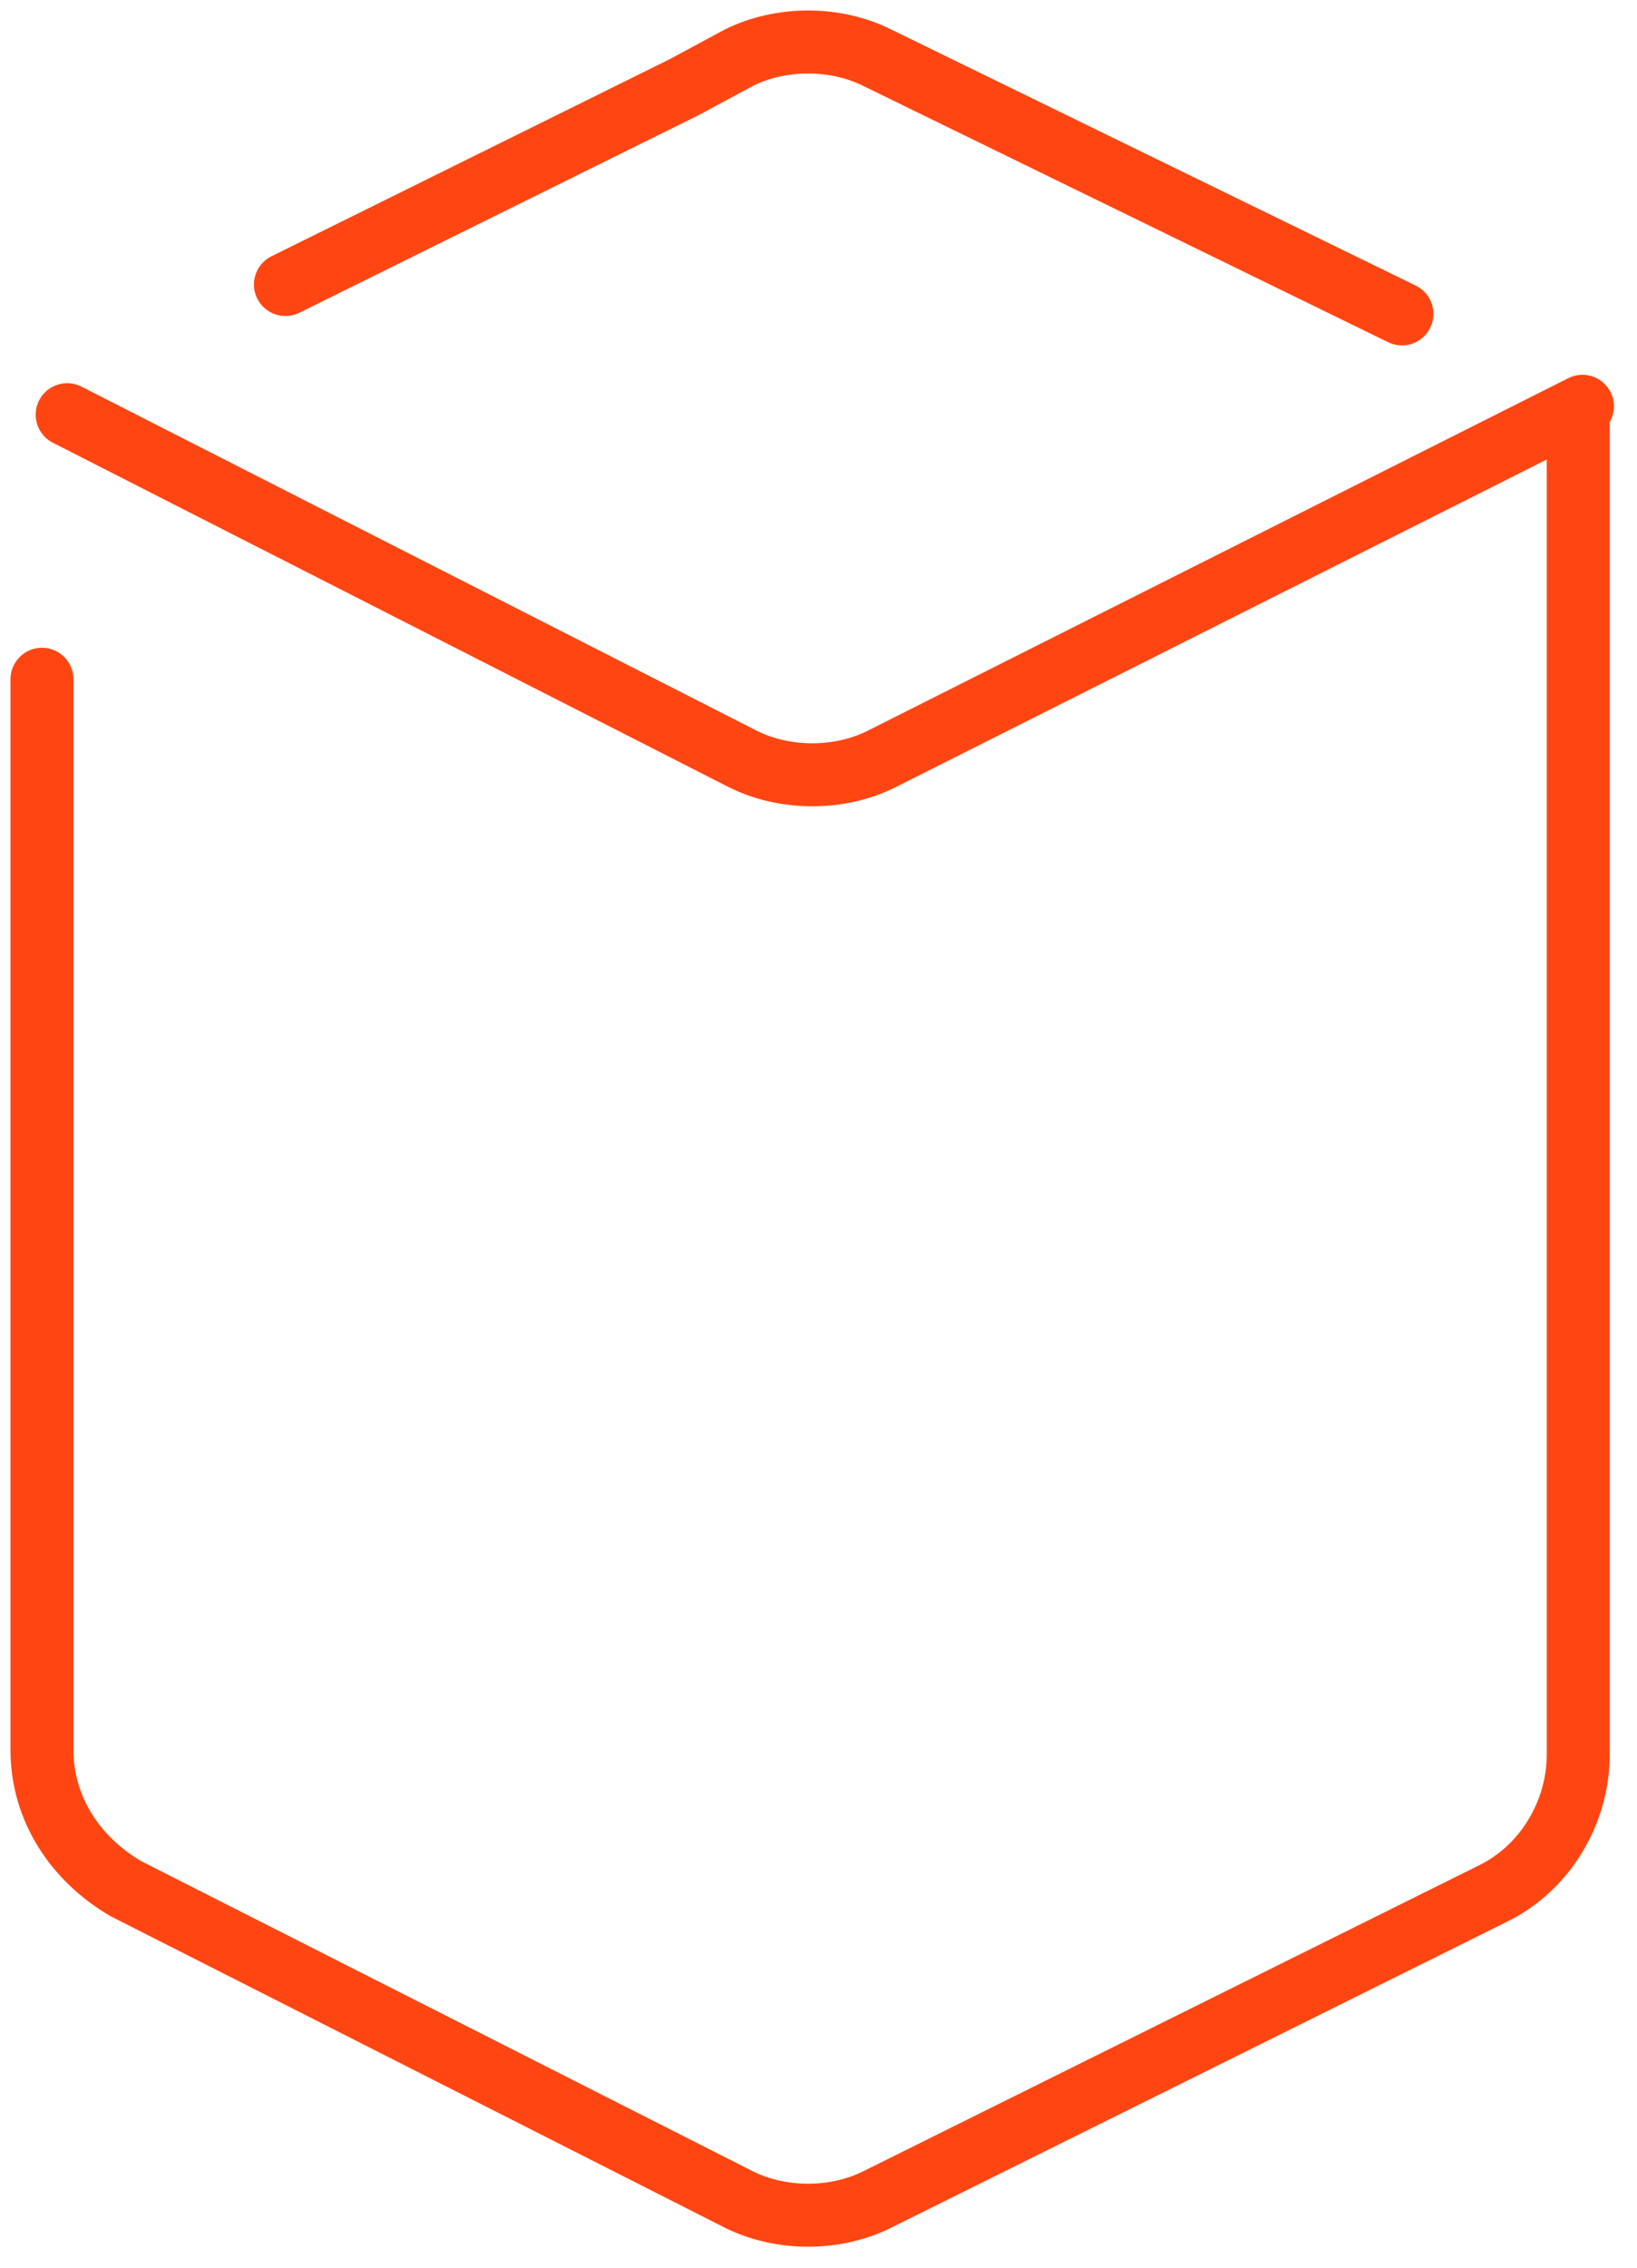
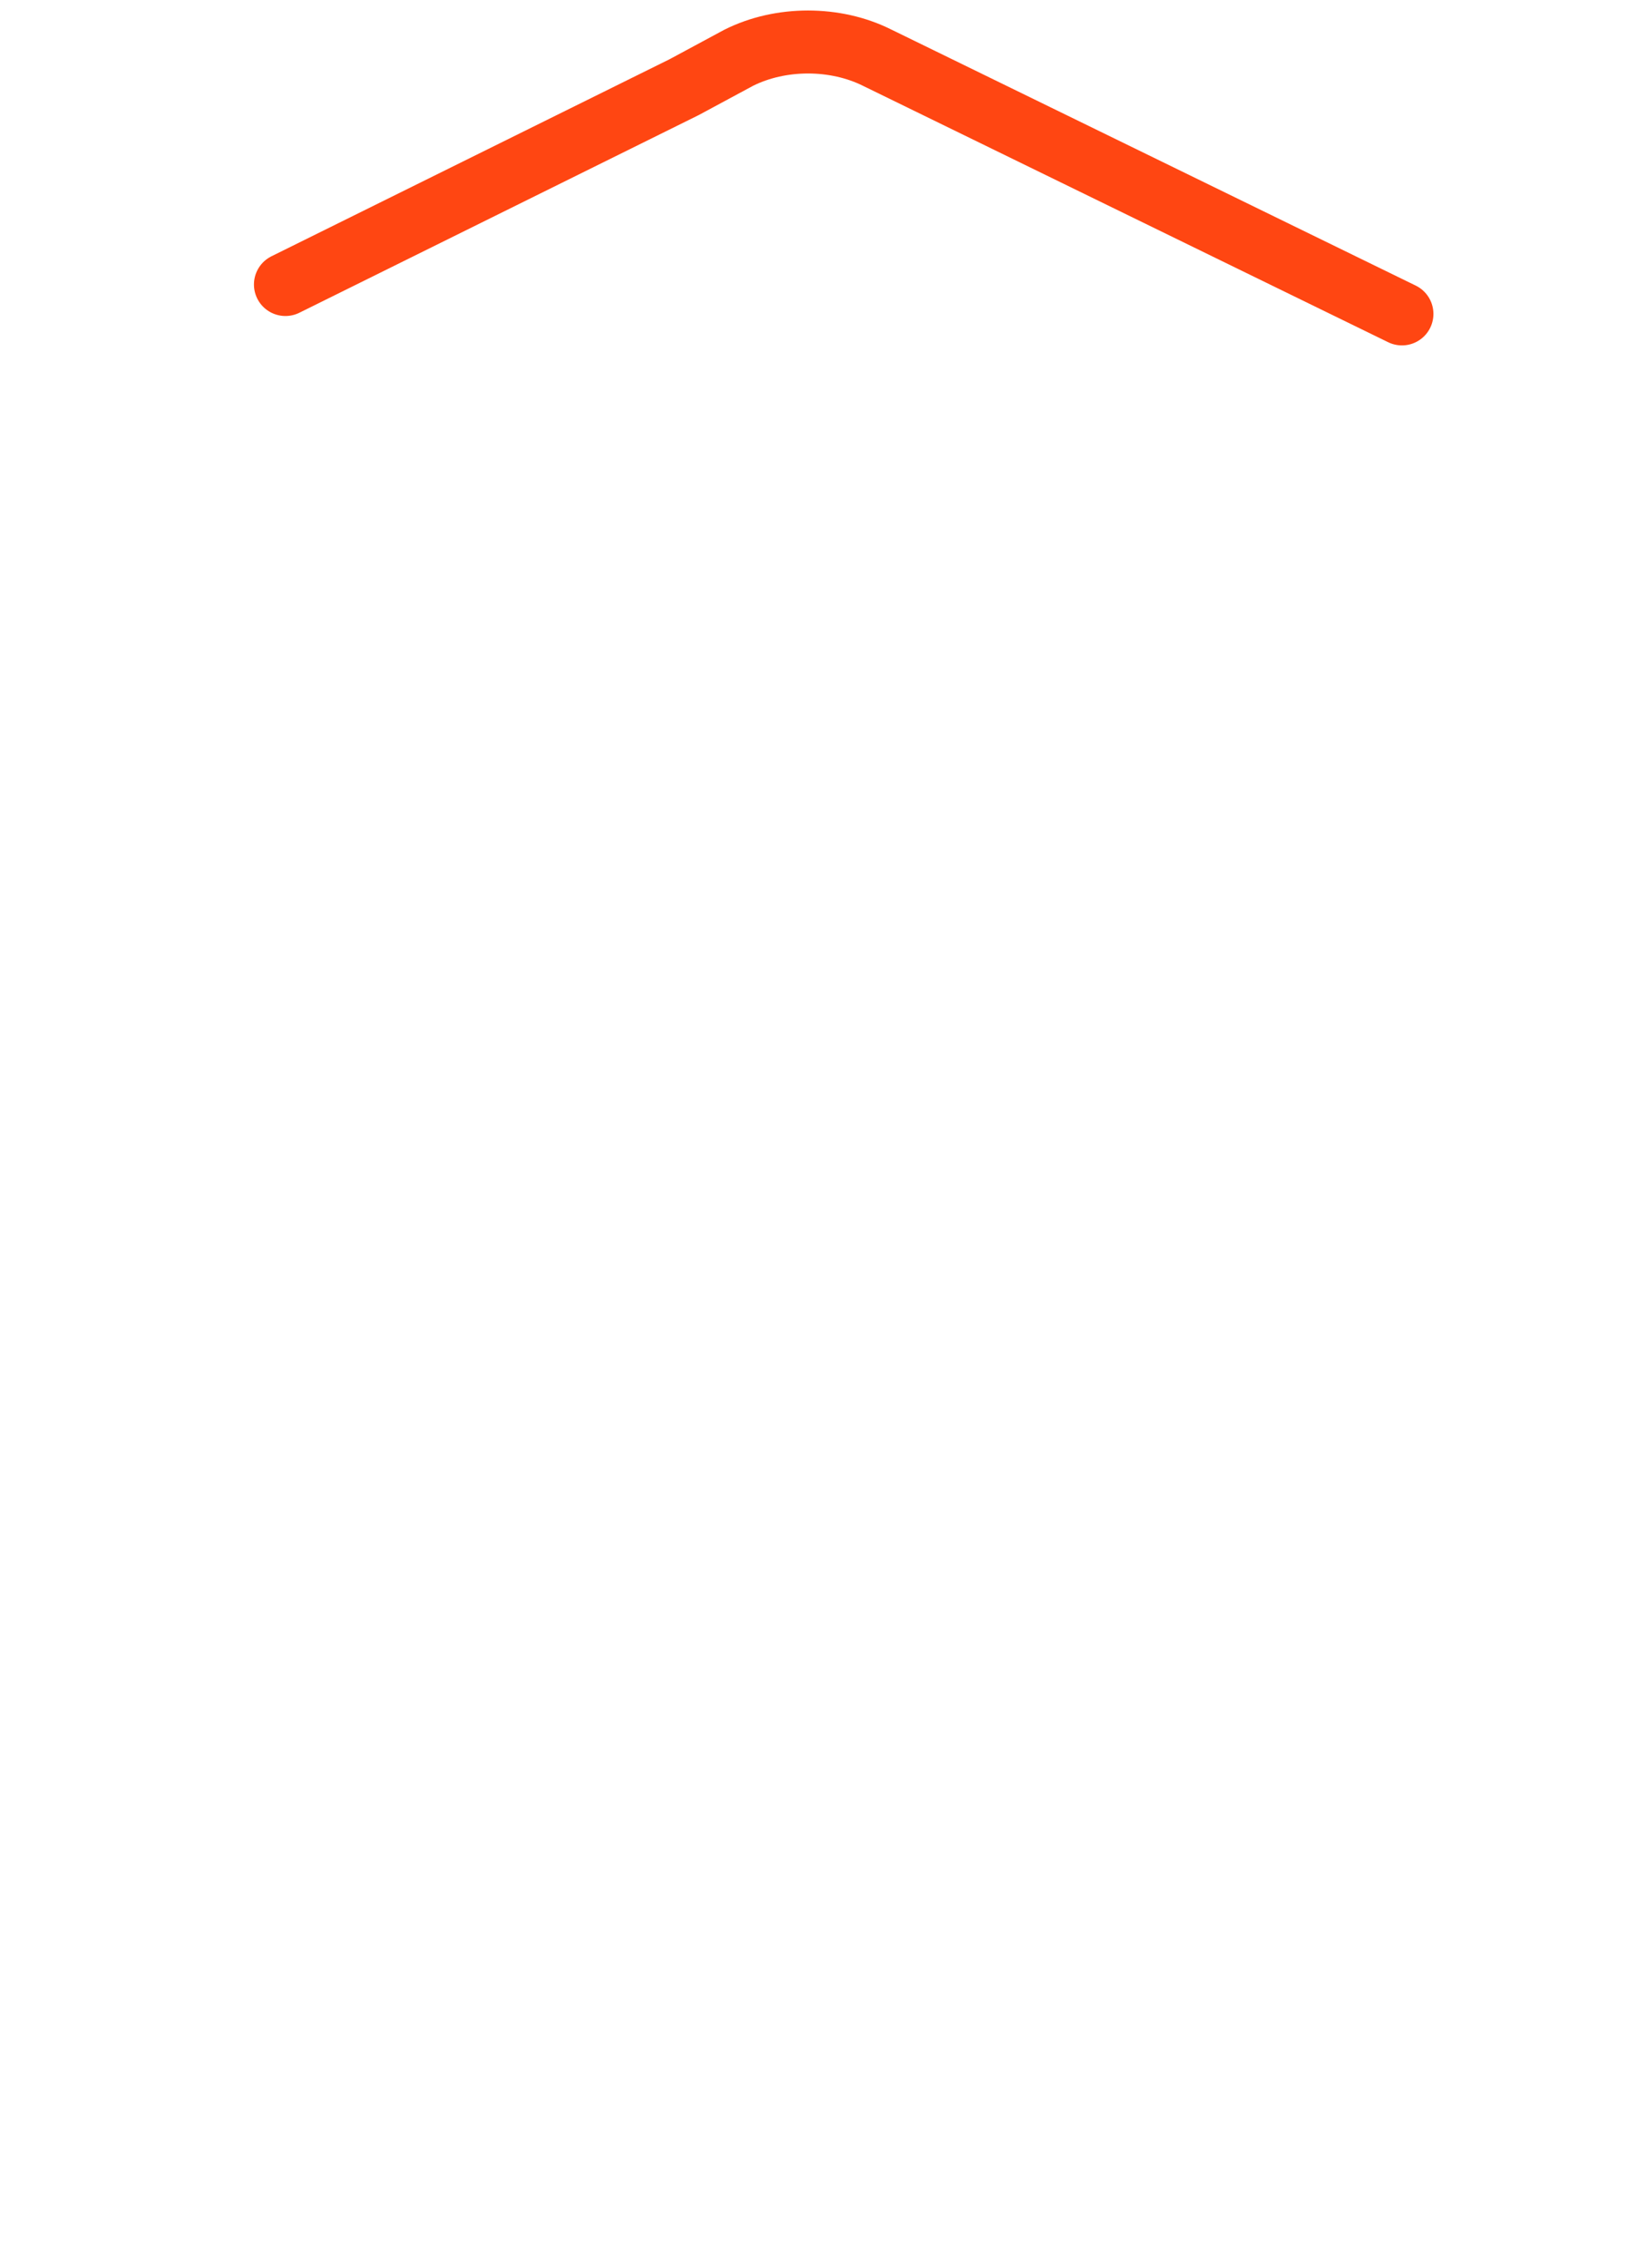
<svg xmlns="http://www.w3.org/2000/svg" width="39" height="54" viewBox="0 0 39 54" fill="none">
-   <path d="M37.6 10.175V40.975V41.775C37.6 43.175 36.8 44.475 35.6 45.075L20.9 52.375C19.9 52.875 18.6 52.875 17.6 52.375L3 44.975C1.8 44.275 1 43.075 1 41.675V40.975V16.175" stroke="#FF4612" stroke-width="1.5" stroke-miterlimit="10" stroke-linecap="round" stroke-linejoin="round" />
-   <path d="M1.6 9.875L17.7 18.075C18.7 18.575 20 18.575 21 18.075L37.7 9.675" stroke="#FF4612" stroke-width="1.5" stroke-miterlimit="10" stroke-linecap="round" stroke-linejoin="round" />
  <path d="M33.4 7.475L20.9 1.375C19.9 0.875 18.6 0.875 17.6 1.375L16.3 2.075L6.8 6.775" stroke="#FF4612" stroke-width="1.5" stroke-miterlimit="10" stroke-linecap="round" stroke-linejoin="round" />
</svg>